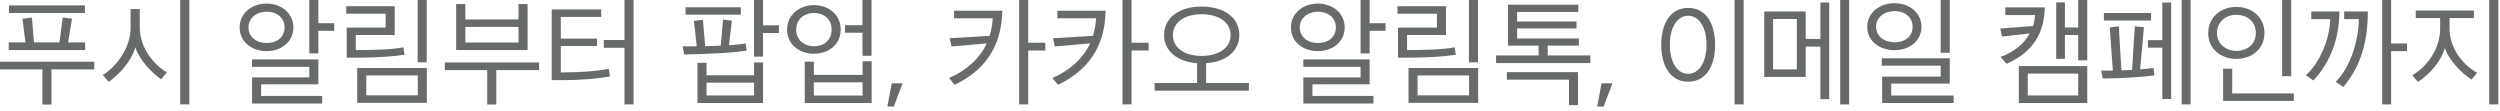
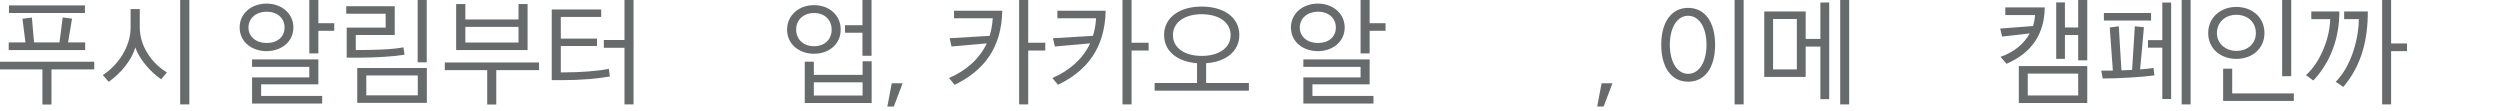
<svg xmlns="http://www.w3.org/2000/svg" fill="none" height="100%" overflow="visible" preserveAspectRatio="none" style="display: block;" viewBox="0 0 293 13" width="100%">
  <g id="">
    <path d="M6.034 12.25H4.97V8.134H0V7.238H11.046V8.134H6.034V12.25ZM9.982 5.866H1.022V4.97H2.982L2.632 2.198L3.738 2.058L3.99 4.97H6.972L7.35 2.044L8.442 2.184L7.98 4.97H9.982V5.866ZM9.954 1.526H1.05V0.63H9.954V1.526Z" fill="#04090B" fill-opacity="0.6" />
    <path d="M22.193 12.236H21.115V0H22.193V12.236ZM19.561 8.484L18.889 9.296C17.783 8.54 16.341 7.028 15.865 5.558C15.417 7.084 14.157 8.582 12.743 9.59L12.043 8.792C13.835 7.672 15.305 5.446 15.305 3.276V1.064H16.383V3.234C16.383 5.474 17.867 7.476 19.561 8.484Z" fill="#04090B" fill-opacity="0.6" />
    <path d="M39.174 3.612H37.312V6.258H36.248V0H37.312V2.716H39.174V3.612ZM37.76 12.138H29.542V9.072H36.248V7.84H29.542V6.958H37.312V9.884H30.606V11.242H37.76V12.138ZM31.236 0.42C32.972 0.42 34.386 1.554 34.386 3.22C34.386 4.9 32.972 5.992 31.236 5.992C29.514 5.992 28.086 4.914 28.086 3.22C28.086 1.568 29.486 0.42 31.236 0.42ZM31.236 1.372C30.06 1.372 29.122 2.114 29.122 3.22C29.122 4.326 30.046 5.04 31.236 5.04C32.51 5.04 33.35 4.326 33.35 3.22C33.35 2.128 32.51 1.372 31.236 1.372Z" fill="#04090B" fill-opacity="0.6" />
    <path d="M50.028 12.054H41.866V7.966H50.028V12.054ZM48.964 11.172V8.848H42.93V11.172H48.964ZM50.014 7.308H48.95V0H50.014V7.308ZM47.284 5.544L47.41 6.412C46.15 6.622 44.162 6.748 41.992 6.762H40.634V3.234H45.198V1.61H40.578V0.728H46.262V4.102H41.698V5.866C43.616 5.866 46.024 5.81 47.284 5.544Z" fill="#04090B" fill-opacity="0.6" />
    <path d="M61.833 5.866H53.461V0.476H54.539V2.282H60.769V0.476H61.833V5.866ZM58.165 12.25H57.101V8.218H52.131V7.322H63.177V8.218H58.165V12.25ZM60.769 4.984V3.15H54.539V4.984H60.769Z" fill="#04090B" fill-opacity="0.6" />
    <path d="M65.728 8.484H65.994C68.01 8.484 70.138 8.33 71.356 8.064L71.482 8.96C70.138 9.212 68.08 9.394 65.924 9.394H64.664V1.106H70.46V1.988H65.728V4.522H69.97V5.39H65.728V8.484ZM74.254 12.236H73.19V5.6H70.768V4.69H73.19V0H74.254V12.236Z" fill="#04090B" fill-opacity="0.6" />
-     <path d="M89.429 12.068H81.743V7.364H82.807V8.82H88.379V7.322H89.429V12.068ZM87.497 5.936C86.601 6.076 85.271 6.188 83.941 6.258C82.639 6.328 81.267 6.37 80.175 6.384L80.021 5.432H81.659C81.561 4.452 81.435 3.444 81.323 2.45L82.387 2.324C82.457 3.36 82.555 4.382 82.653 5.418C83.157 5.404 83.675 5.39 84.165 5.362C84.263 5.362 84.375 5.362 84.473 5.348C84.571 4.326 84.655 3.318 84.739 2.296L85.775 2.422L85.439 5.306C86.251 5.25 86.937 5.18 87.399 5.096C87.427 5.376 87.455 5.656 87.497 5.936ZM91.291 3.864H89.429V6.636H88.365V0H89.429V2.968H91.291V3.864ZM88.379 11.186V9.688H82.807V11.186H88.379ZM86.825 1.722H80.343V0.854H86.825V1.722Z" fill="#04090B" fill-opacity="0.6" />
    <path d="M101.08 3.836H99.036V2.954H101.08V0H102.144V6.538H101.08V3.836ZM102.158 12.068H94.318V7.224H95.382V8.778H101.094V7.182H102.158V12.068ZM101.094 11.2V9.646H95.382V11.2H101.094ZM95.396 0.602C97.118 0.602 98.532 1.722 98.532 3.458C98.532 5.208 97.118 6.3 95.396 6.3C93.688 6.3 92.246 5.208 92.246 3.472C92.246 1.75 93.674 0.602 95.396 0.602ZM95.396 1.526C94.192 1.526 93.31 2.31 93.31 3.458C93.31 4.634 94.192 5.418 95.396 5.418C96.642 5.418 97.468 4.634 97.468 3.472C97.468 2.324 96.656 1.526 95.396 1.526Z" fill="#04090B" fill-opacity="0.6" />
    <path d="M103.996 12.488L104.514 9.758H105.788L104.752 12.488H103.996Z" fill="#04090B" fill-opacity="0.6" />
    <path d="M117.468 1.26C117.384 5.684 115.242 8.316 111.882 9.94L111.224 9.142C113.24 8.274 114.794 6.902 115.648 5.082L111.518 5.446L111.294 4.48L115.984 4.2C116.18 3.556 116.306 2.87 116.348 2.142H111.812V1.26H117.468ZM120.506 0V5.012H122.508V5.922H120.506V12.236H119.442V0H120.506Z" fill="#04090B" fill-opacity="0.6" />
    <path d="M129.581 1.26C129.497 5.684 127.355 8.316 123.995 9.94L123.337 9.142C125.353 8.274 126.907 6.902 127.761 5.082L123.631 5.446L123.407 4.48L128.097 4.2C128.293 3.556 128.419 2.87 128.461 2.142H123.925V1.26H129.581ZM132.619 0V5.012H134.621V5.922H132.619V12.236H131.555V0H132.619Z" fill="#04090B" fill-opacity="0.6" />
    <path d="M145.25 4.102C145.25 5.978 143.71 7.252 141.358 7.406V9.73H146.37V10.626H135.324V9.73H140.294V7.406C137.956 7.238 136.43 5.978 136.43 4.102C136.43 2.086 138.194 0.77 140.826 0.77C143.5 0.77 145.25 2.086 145.25 4.102ZM144.228 4.116C144.228 2.646 142.898 1.666 140.826 1.666C138.796 1.666 137.466 2.646 137.466 4.116C137.466 5.586 138.796 6.552 140.826 6.552C142.884 6.552 144.228 5.586 144.228 4.116Z" fill="#04090B" fill-opacity="0.6" />
    <path d="M162.385 3.612H160.523V6.258H159.459V0H160.523V2.716H162.385V3.612ZM160.971 12.138H152.753V9.072H159.459V7.84H152.753V6.958H160.523V9.884H153.817V11.242H160.971V12.138ZM154.447 0.42C156.183 0.42 157.597 1.554 157.597 3.22C157.597 4.9 156.183 5.992 154.447 5.992C152.725 5.992 151.297 4.914 151.297 3.22C151.297 1.568 152.697 0.42 154.447 0.42ZM154.447 1.372C153.271 1.372 152.333 2.114 152.333 3.22C152.333 4.326 153.257 5.04 154.447 5.04C155.721 5.04 156.561 4.326 156.561 3.22C156.561 2.128 155.721 1.372 154.447 1.372Z" fill="#04090B" fill-opacity="0.6" />
-     <path d="M173.239 12.054H165.077V7.966H173.239V12.054ZM172.175 11.172V8.848H166.141V11.172H172.175ZM173.225 7.308H172.161V0H173.225V7.308ZM170.495 5.544L170.621 6.412C169.361 6.622 167.373 6.748 165.203 6.762H163.845V3.234H168.409V1.61H163.789V0.728H169.473V4.102H164.909V5.866C166.827 5.866 169.235 5.81 170.495 5.544Z" fill="#04090B" fill-opacity="0.6" />
-     <path d="M176.602 8.456H184.946V12.32H183.882V9.338H176.602V8.456ZM185.044 5.348H181.39V6.496H186.388V7.392H175.342V6.496H180.326V5.348H176.742V0.546H184.974V1.4H177.806V2.52H184.764V3.332H177.806V4.508H185.044V5.348Z" fill="#04090B" fill-opacity="0.6" />
    <path d="M187.189 12.488L187.707 9.758H188.981L187.945 12.488H187.189Z" fill="#04090B" fill-opacity="0.6" />
    <path d="M204.357 12.236H203.293V0H204.357V12.236ZM194.697 5.236C194.697 2.66 195.845 0.924 197.847 0.924C199.877 0.924 201.011 2.66 201.011 5.25C201.011 7.84 199.877 9.576 197.847 9.576C195.845 9.576 194.697 7.84 194.697 5.236ZM200.003 5.25C200.003 3.234 199.149 1.848 197.847 1.848C196.559 1.848 195.705 3.234 195.705 5.25C195.705 7.252 196.559 8.652 197.847 8.652C199.149 8.652 200.003 7.252 200.003 5.25Z" fill="#04090B" fill-opacity="0.6" />
    <path d="M211.626 9.016H206.768V1.344H211.626V4.564H213.348V0.294H214.384V11.62H213.348V5.46H211.626V9.016ZM210.59 8.134V2.226H207.804V8.134H210.59ZM216.722 12.236H215.672V0H216.722V12.236Z" fill="#04090B" fill-opacity="0.6" />
-     <path d="M228.514 6.188H227.45V0H228.514V6.188ZM228.962 12.068H220.59V8.974H227.45V7.7H220.548V6.832H228.514V9.8H221.654V11.2H228.962V12.068ZM222.032 0.378C223.782 0.378 225.196 1.484 225.196 3.15C225.196 4.802 223.782 5.88 222.032 5.88C220.282 5.88 218.84 4.816 218.84 3.15C218.84 1.498 220.268 0.378 222.032 0.378ZM222.032 1.302C220.828 1.302 219.876 2.044 219.876 3.136C219.876 4.228 220.814 4.956 222.032 4.956C223.306 4.956 224.16 4.228 224.16 3.15C224.16 2.058 223.306 1.302 222.032 1.302Z" fill="#04090B" fill-opacity="0.6" />
    <path d="M244.627 12.068H236.605V7.742H244.627V12.068ZM244.627 7.07H243.563V4.102H242.009V6.902H240.987V0.28H242.009V3.22H243.563V0H244.627V7.07ZM243.563 11.186V8.624H237.655V11.186H243.563ZM239.643 0.868C239.615 3.934 238.173 6.174 235.163 7.476L234.463 6.664C236.129 6.076 237.249 5.082 237.879 3.92L234.645 4.284L234.421 3.346L238.271 3.052C238.397 2.632 238.481 2.198 238.509 1.764H235.023V0.868H239.643Z" fill="#04090B" fill-opacity="0.6" />
    <path d="M252.498 8.834C251.84 8.932 250.762 9.03 249.684 9.086C248.55 9.156 247.472 9.198 246.436 9.198L246.268 8.274H247.626L247.262 3.22L248.326 3.08C248.41 4.802 248.536 6.524 248.634 8.246L249.614 8.204C249.698 8.204 249.782 8.204 249.88 8.19C249.978 6.496 250.09 4.774 250.202 3.08L251.266 3.192C251.126 4.83 250.986 6.482 250.818 8.134C251.42 8.078 251.966 8.036 252.4 7.966C252.428 8.26 252.456 8.54 252.498 8.834ZM254.458 11.606H253.422V5.586H251.742V4.704H253.422V0.294H254.458V11.606ZM256.74 12.236H255.69V0H256.74V12.236ZM252.106 2.408H246.576V1.526H252.106V2.408Z" fill="#04090B" fill-opacity="0.6" />
    <path d="M268.531 8.932H267.467V0H268.531V8.932ZM268.839 11.83H260.551V8.05H261.615V10.948H268.839V11.83ZM262.091 0.812C263.953 0.812 265.395 2.044 265.395 3.864C265.395 5.684 263.967 6.902 262.105 6.902C260.243 6.902 258.801 5.698 258.801 3.878C258.801 2.058 260.243 0.812 262.091 0.812ZM262.091 1.736C260.803 1.736 259.823 2.618 259.823 3.864C259.823 5.096 260.817 5.964 262.105 5.964C263.449 5.964 264.387 5.096 264.387 3.878C264.387 2.618 263.449 1.736 262.091 1.736Z" fill="#04090B" fill-opacity="0.6" />
    <path d="M280.238 0V5.096H282.1V5.992H280.238V12.236H279.188V0H280.238ZM274.176 1.344C274.176 4.424 273.168 7.266 271.124 9.436L270.256 8.806C272.076 7.168 273.07 4.256 273.098 2.24H270.886V1.344H274.176ZM277.508 1.344C277.508 4.592 276.836 7.574 274.638 10.192L273.742 9.59C275.758 7.574 276.458 4.116 276.458 2.24H274.736V1.344H277.508Z" fill="#04090B" fill-opacity="0.6" />
-     <path d="M290.322 8.526L289.664 9.324C288.516 8.582 286.962 7.042 286.542 5.6C286.136 7.126 284.792 8.694 283.378 9.604L282.72 8.82C284.512 7.77 285.982 5.684 285.982 3.374V2.114H283.126V1.232H289.944V2.114H287.088V3.36C287.088 5.642 288.642 7.616 290.322 8.526ZM291.736 0H292.8V12.236H291.736V0Z" fill="#04090B" fill-opacity="0.6" />
  </g>
</svg>